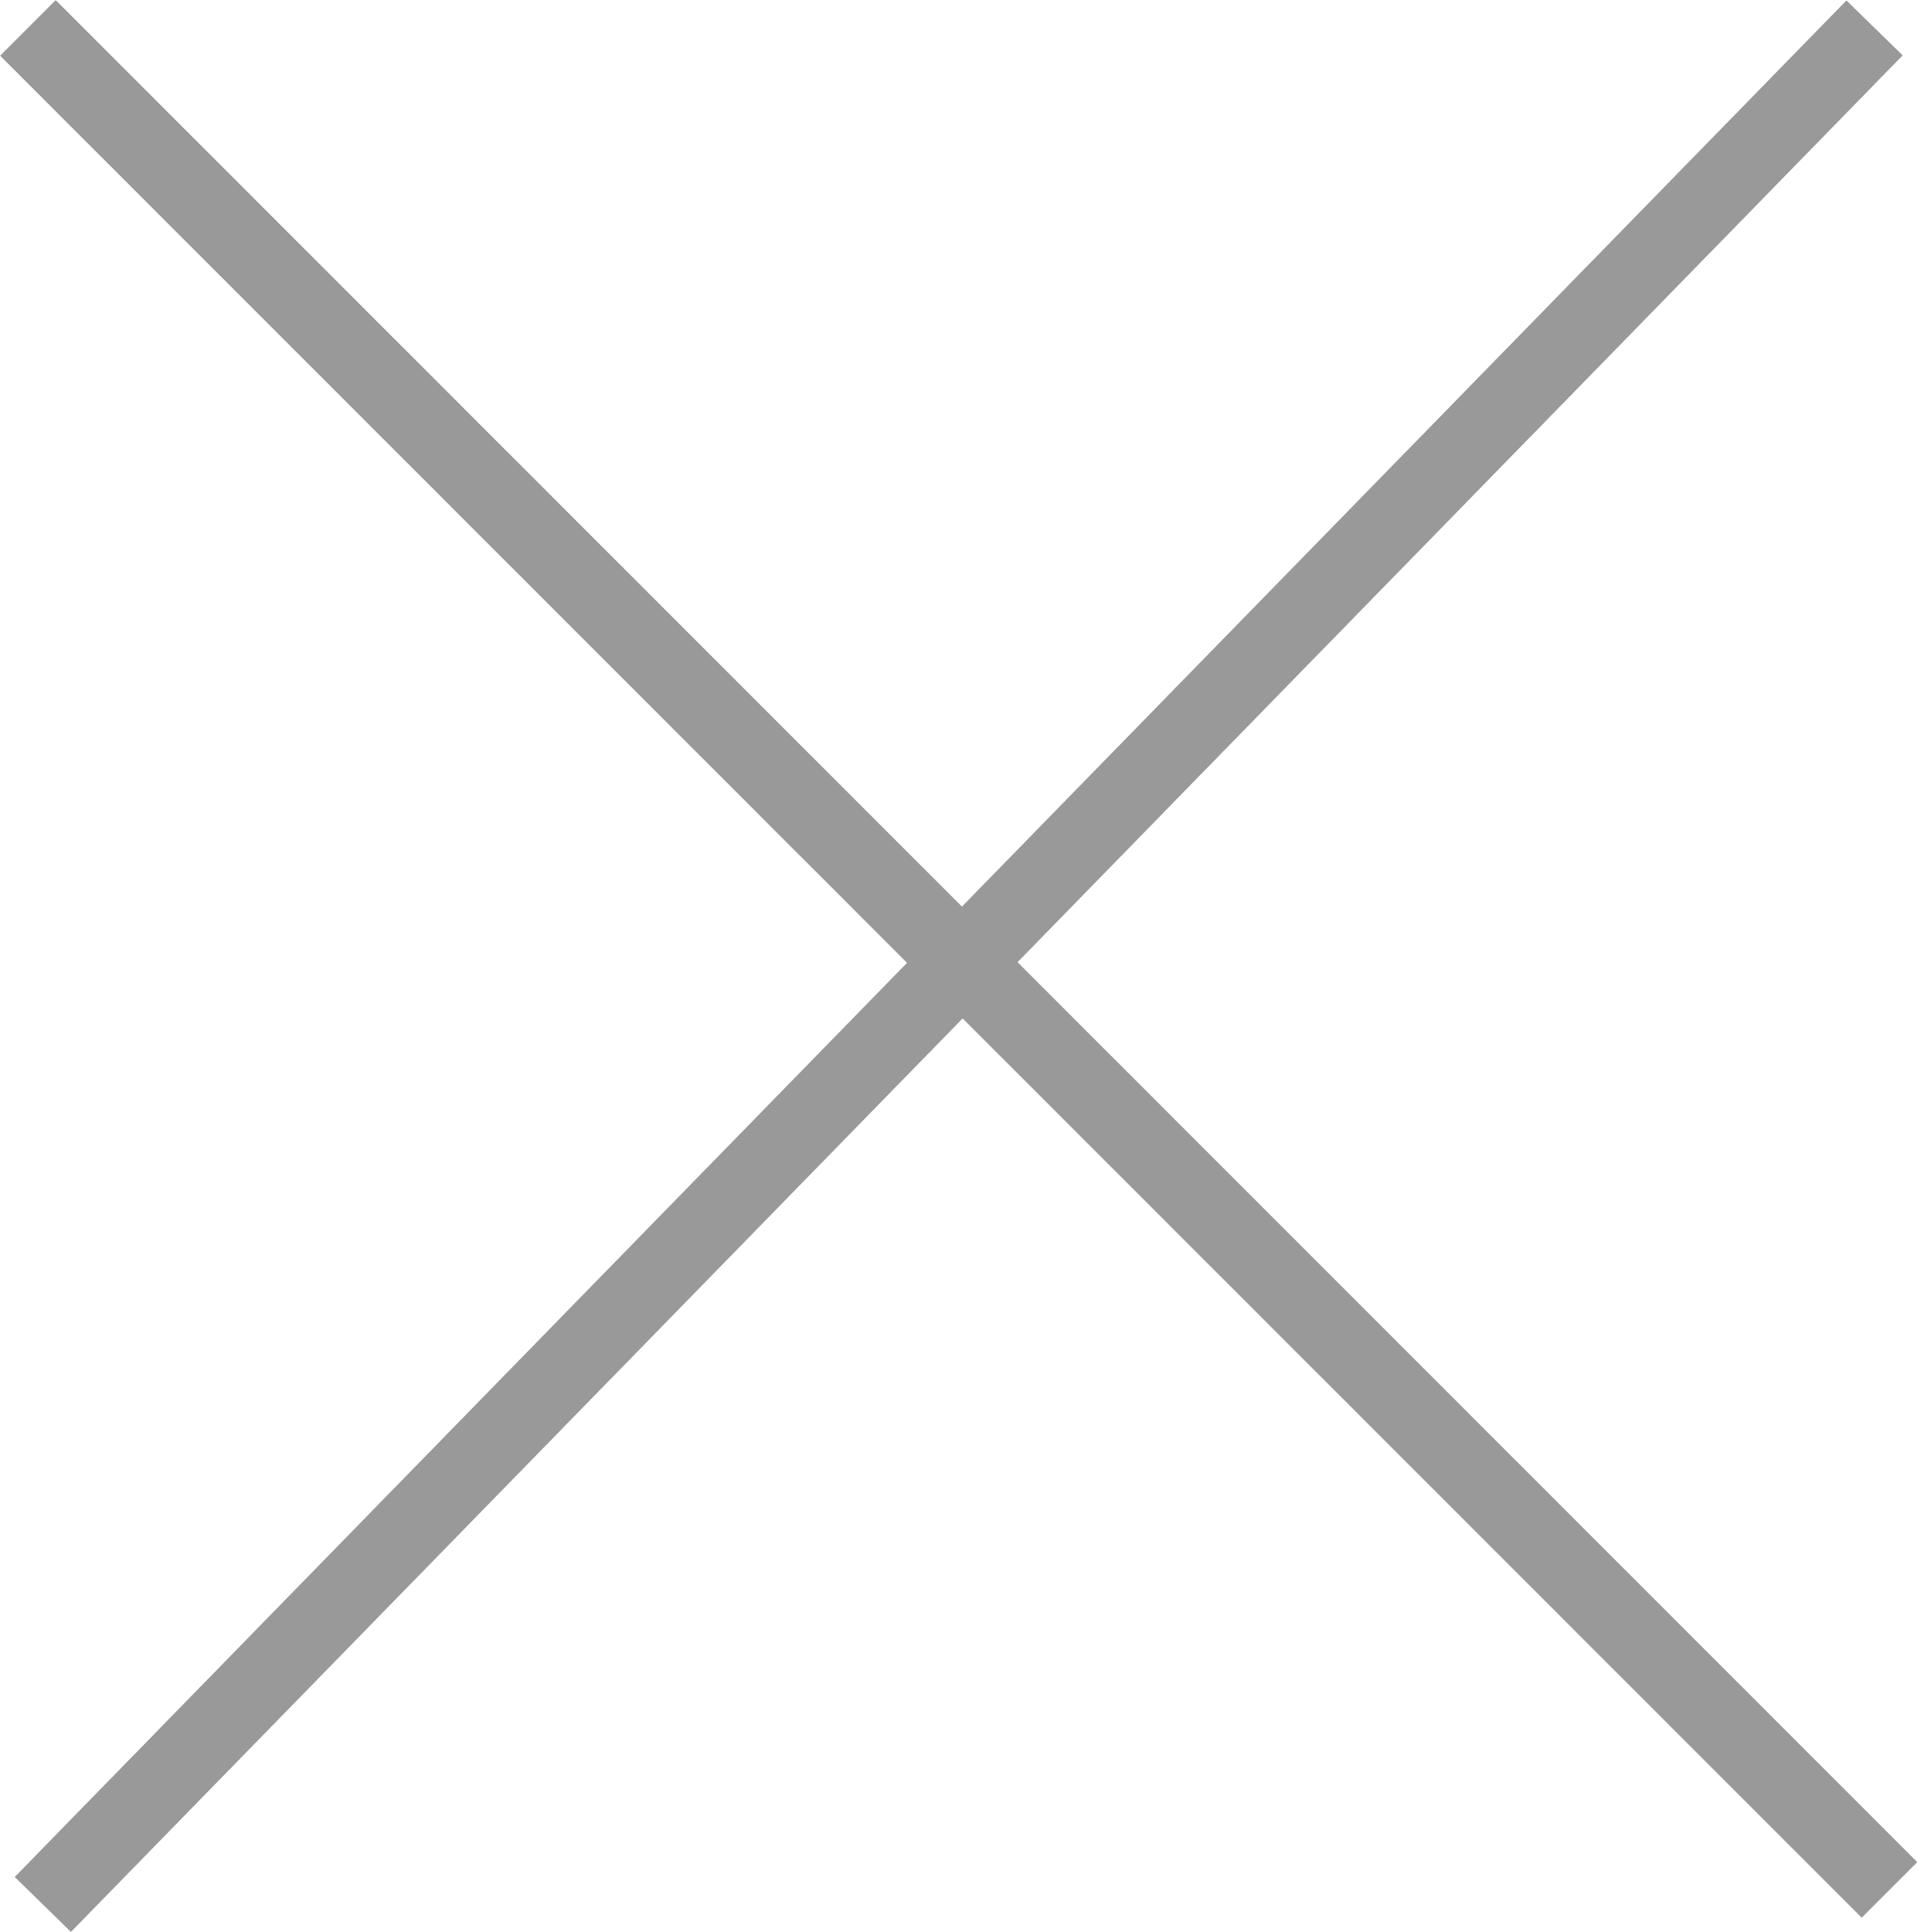
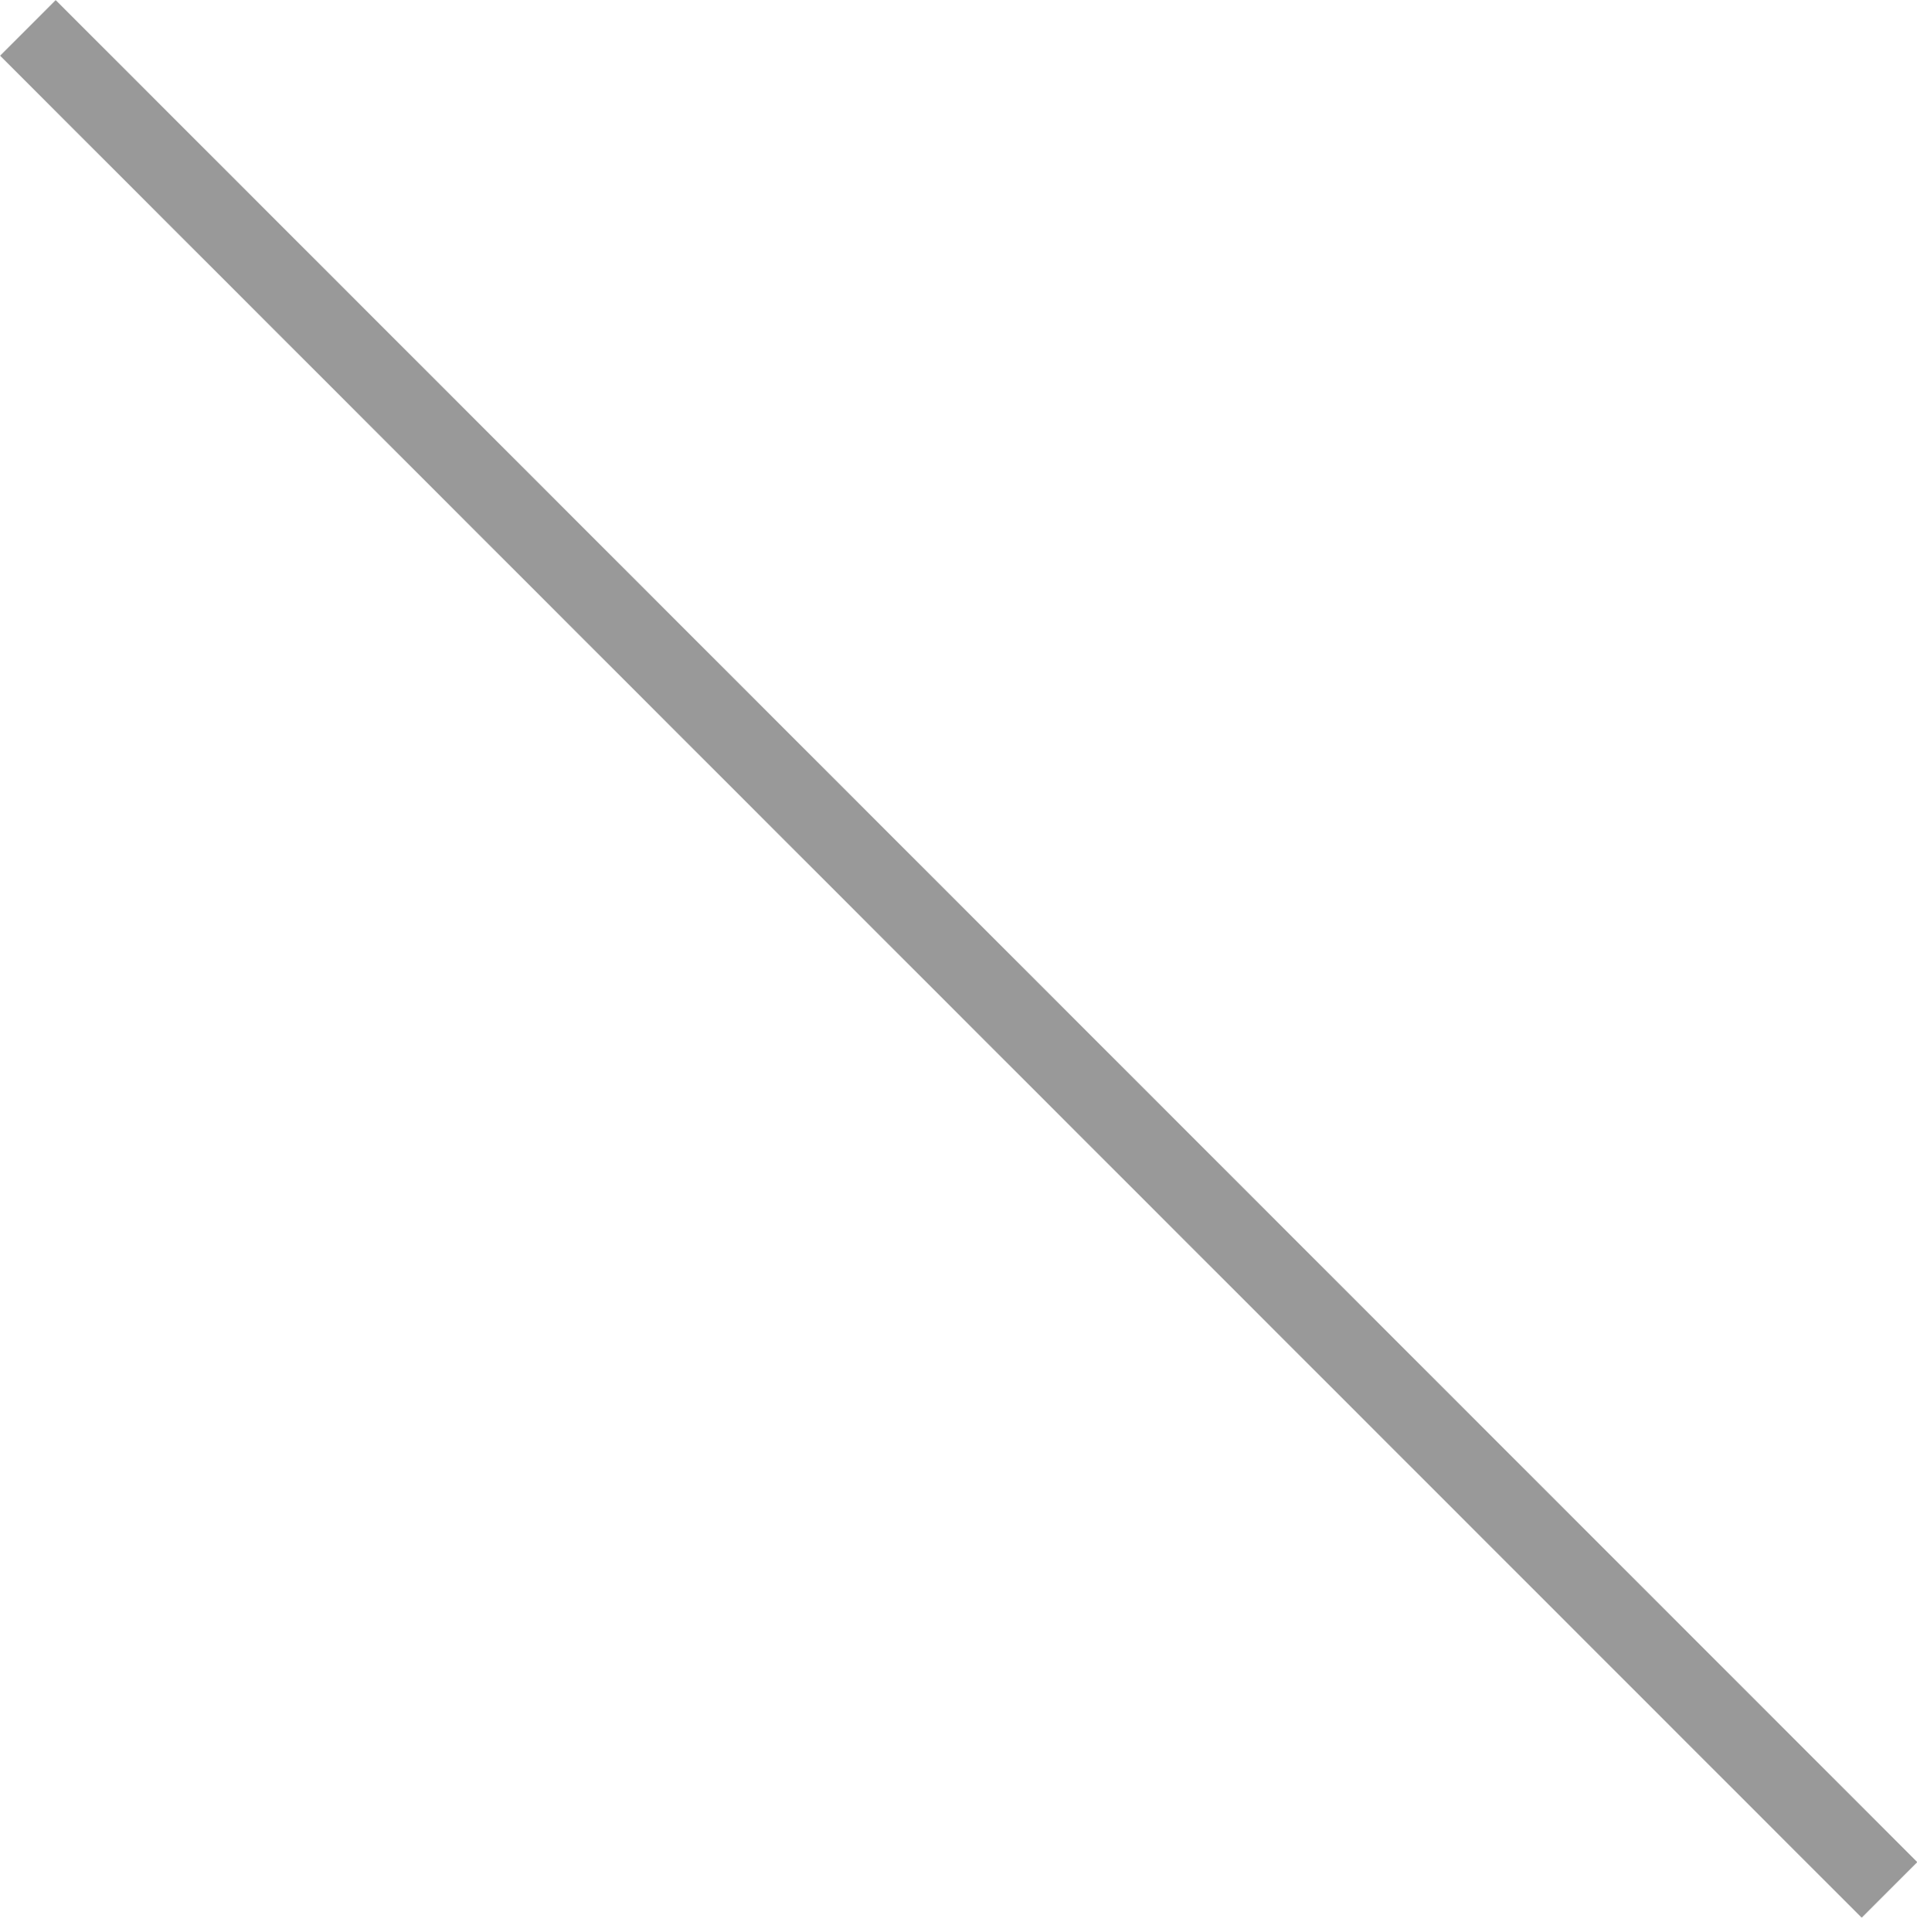
<svg xmlns="http://www.w3.org/2000/svg" id="b" data-name="圖層 2" width="48.78" height="49.15" viewBox="0 0 48.78 49.15">
  <defs>
    <style>
      .d {
        fill: none;
        stroke: #999;
        stroke-miterlimit: 10;
        stroke-width: 2px;
      }
    </style>
  </defs>
  <g id="c" data-name="設計">
    <g>
      <line class="d" x1=".71" y1=".71" x2="48.08" y2="48.08" />
-       <line class="d" x1="47.7" y1=".71" x2="1.09" y2="48.45" />
    </g>
  </g>
</svg>